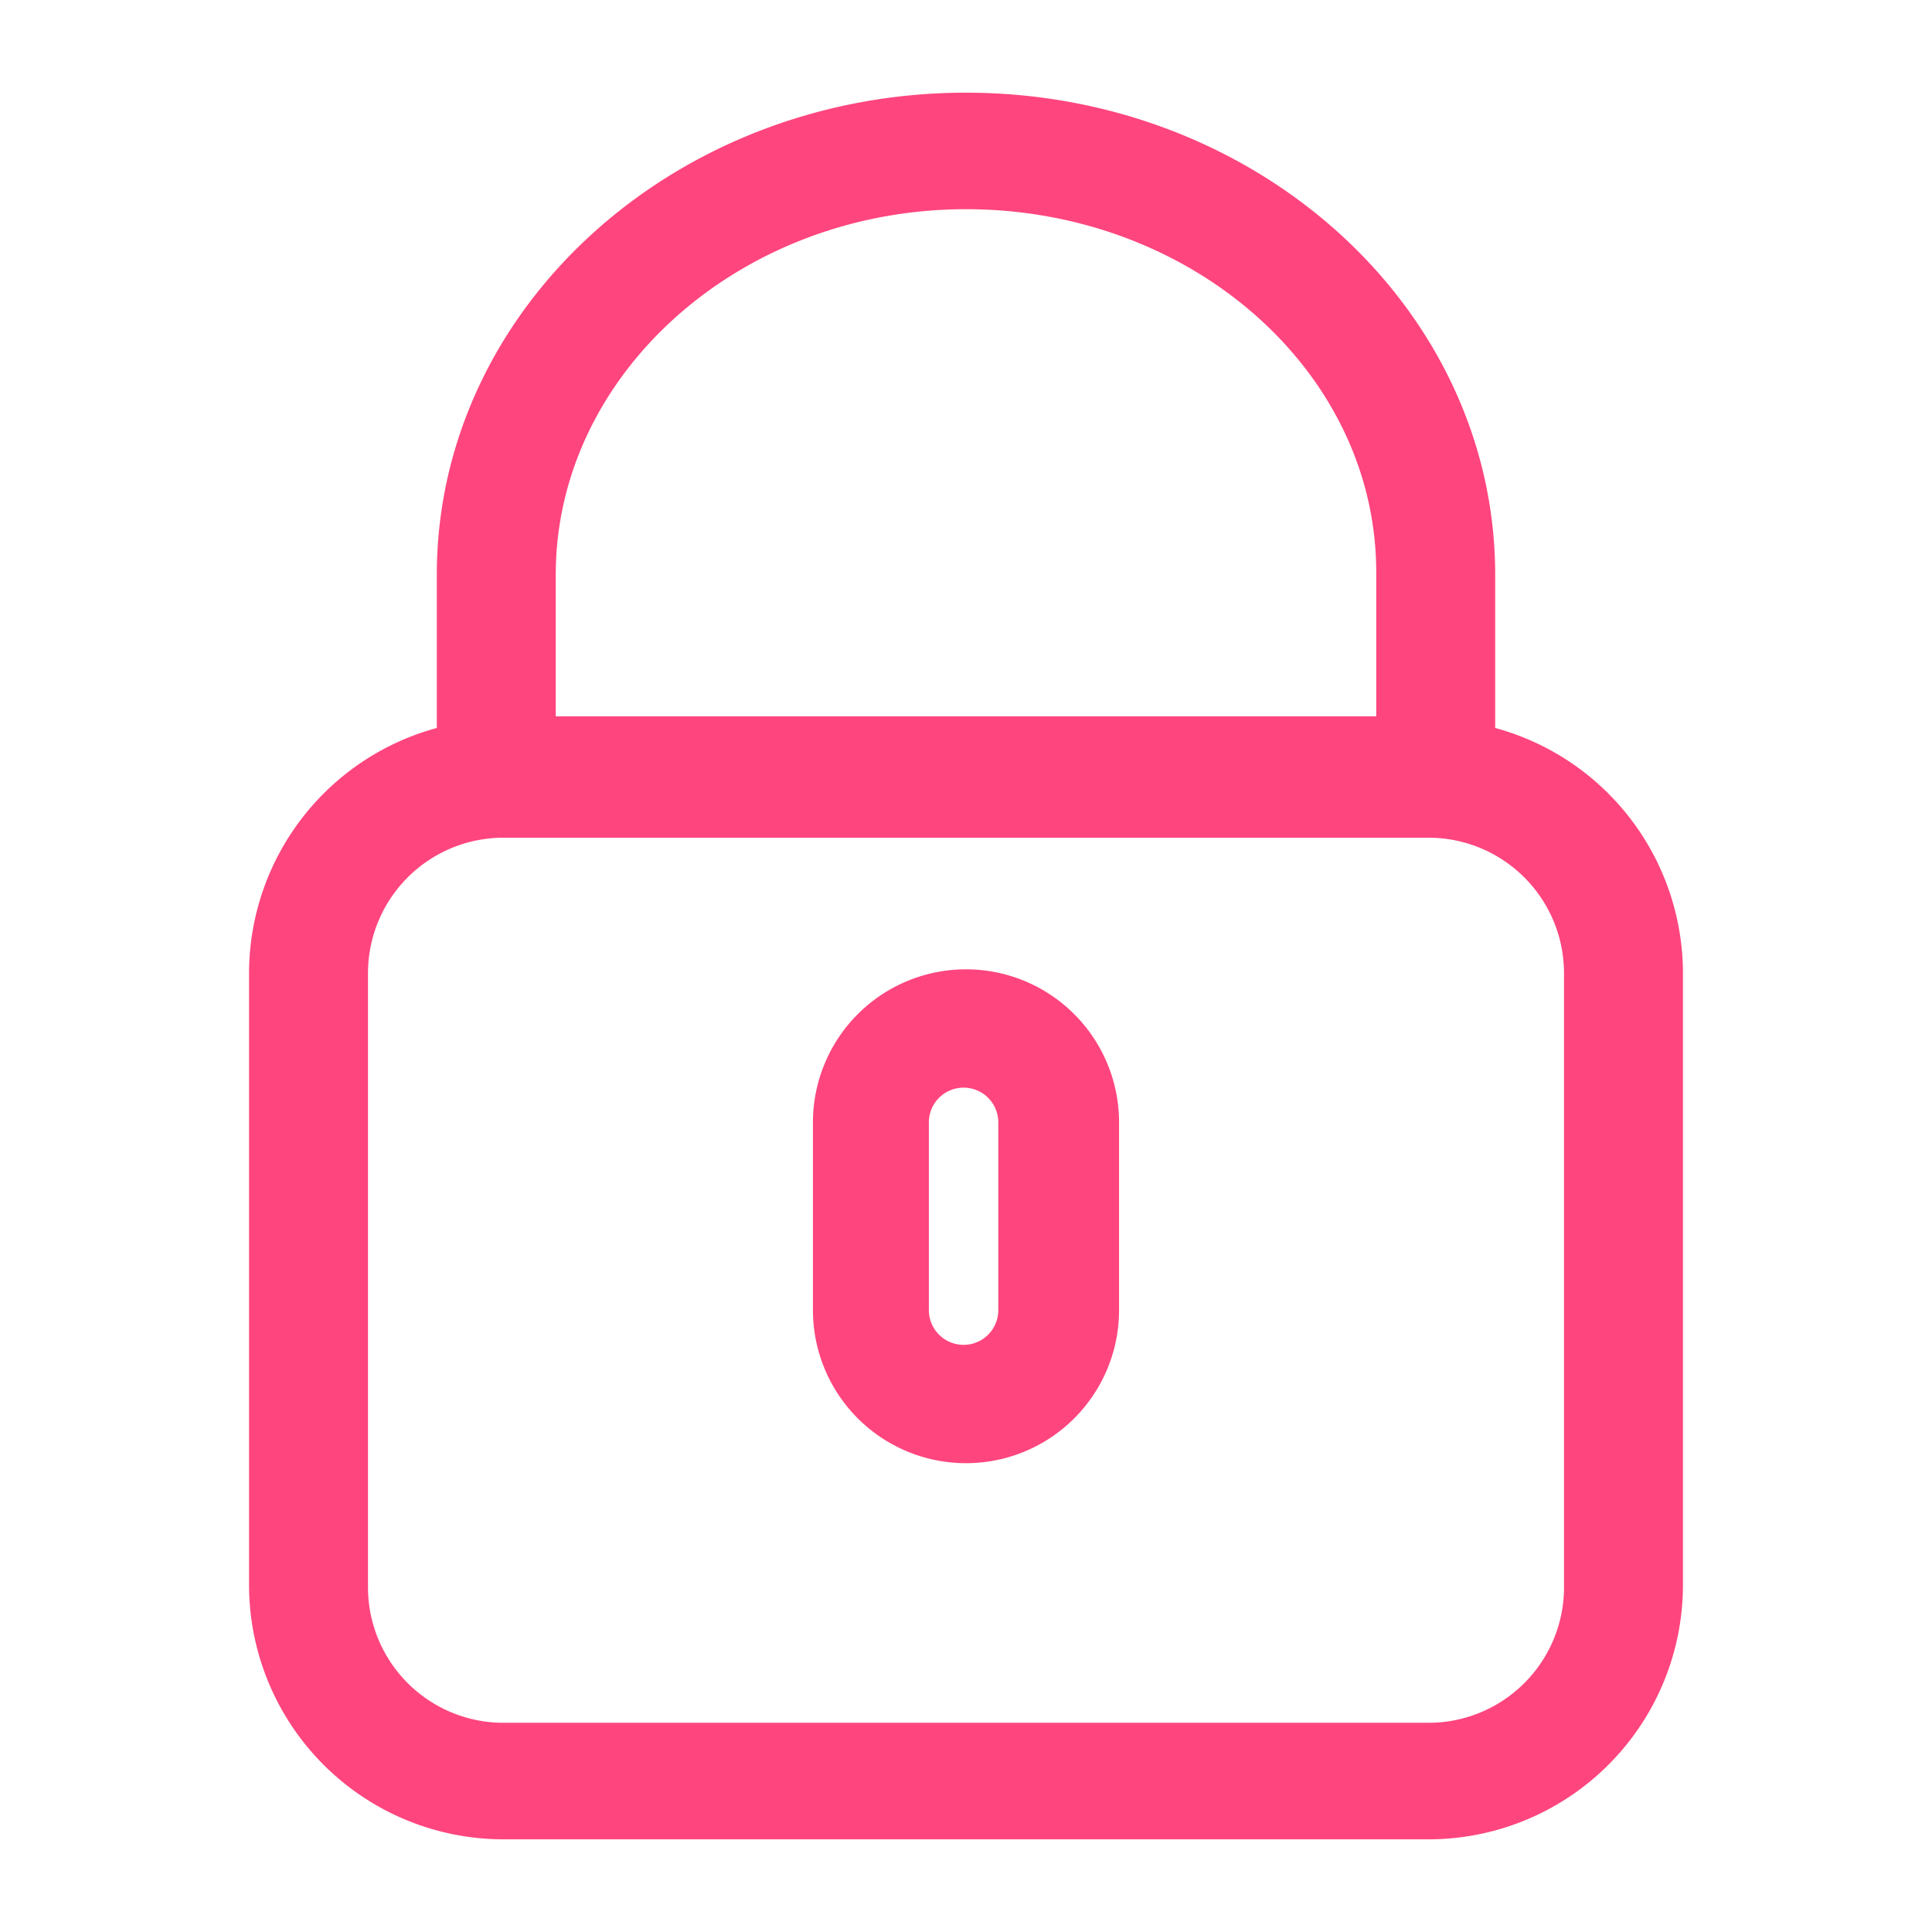
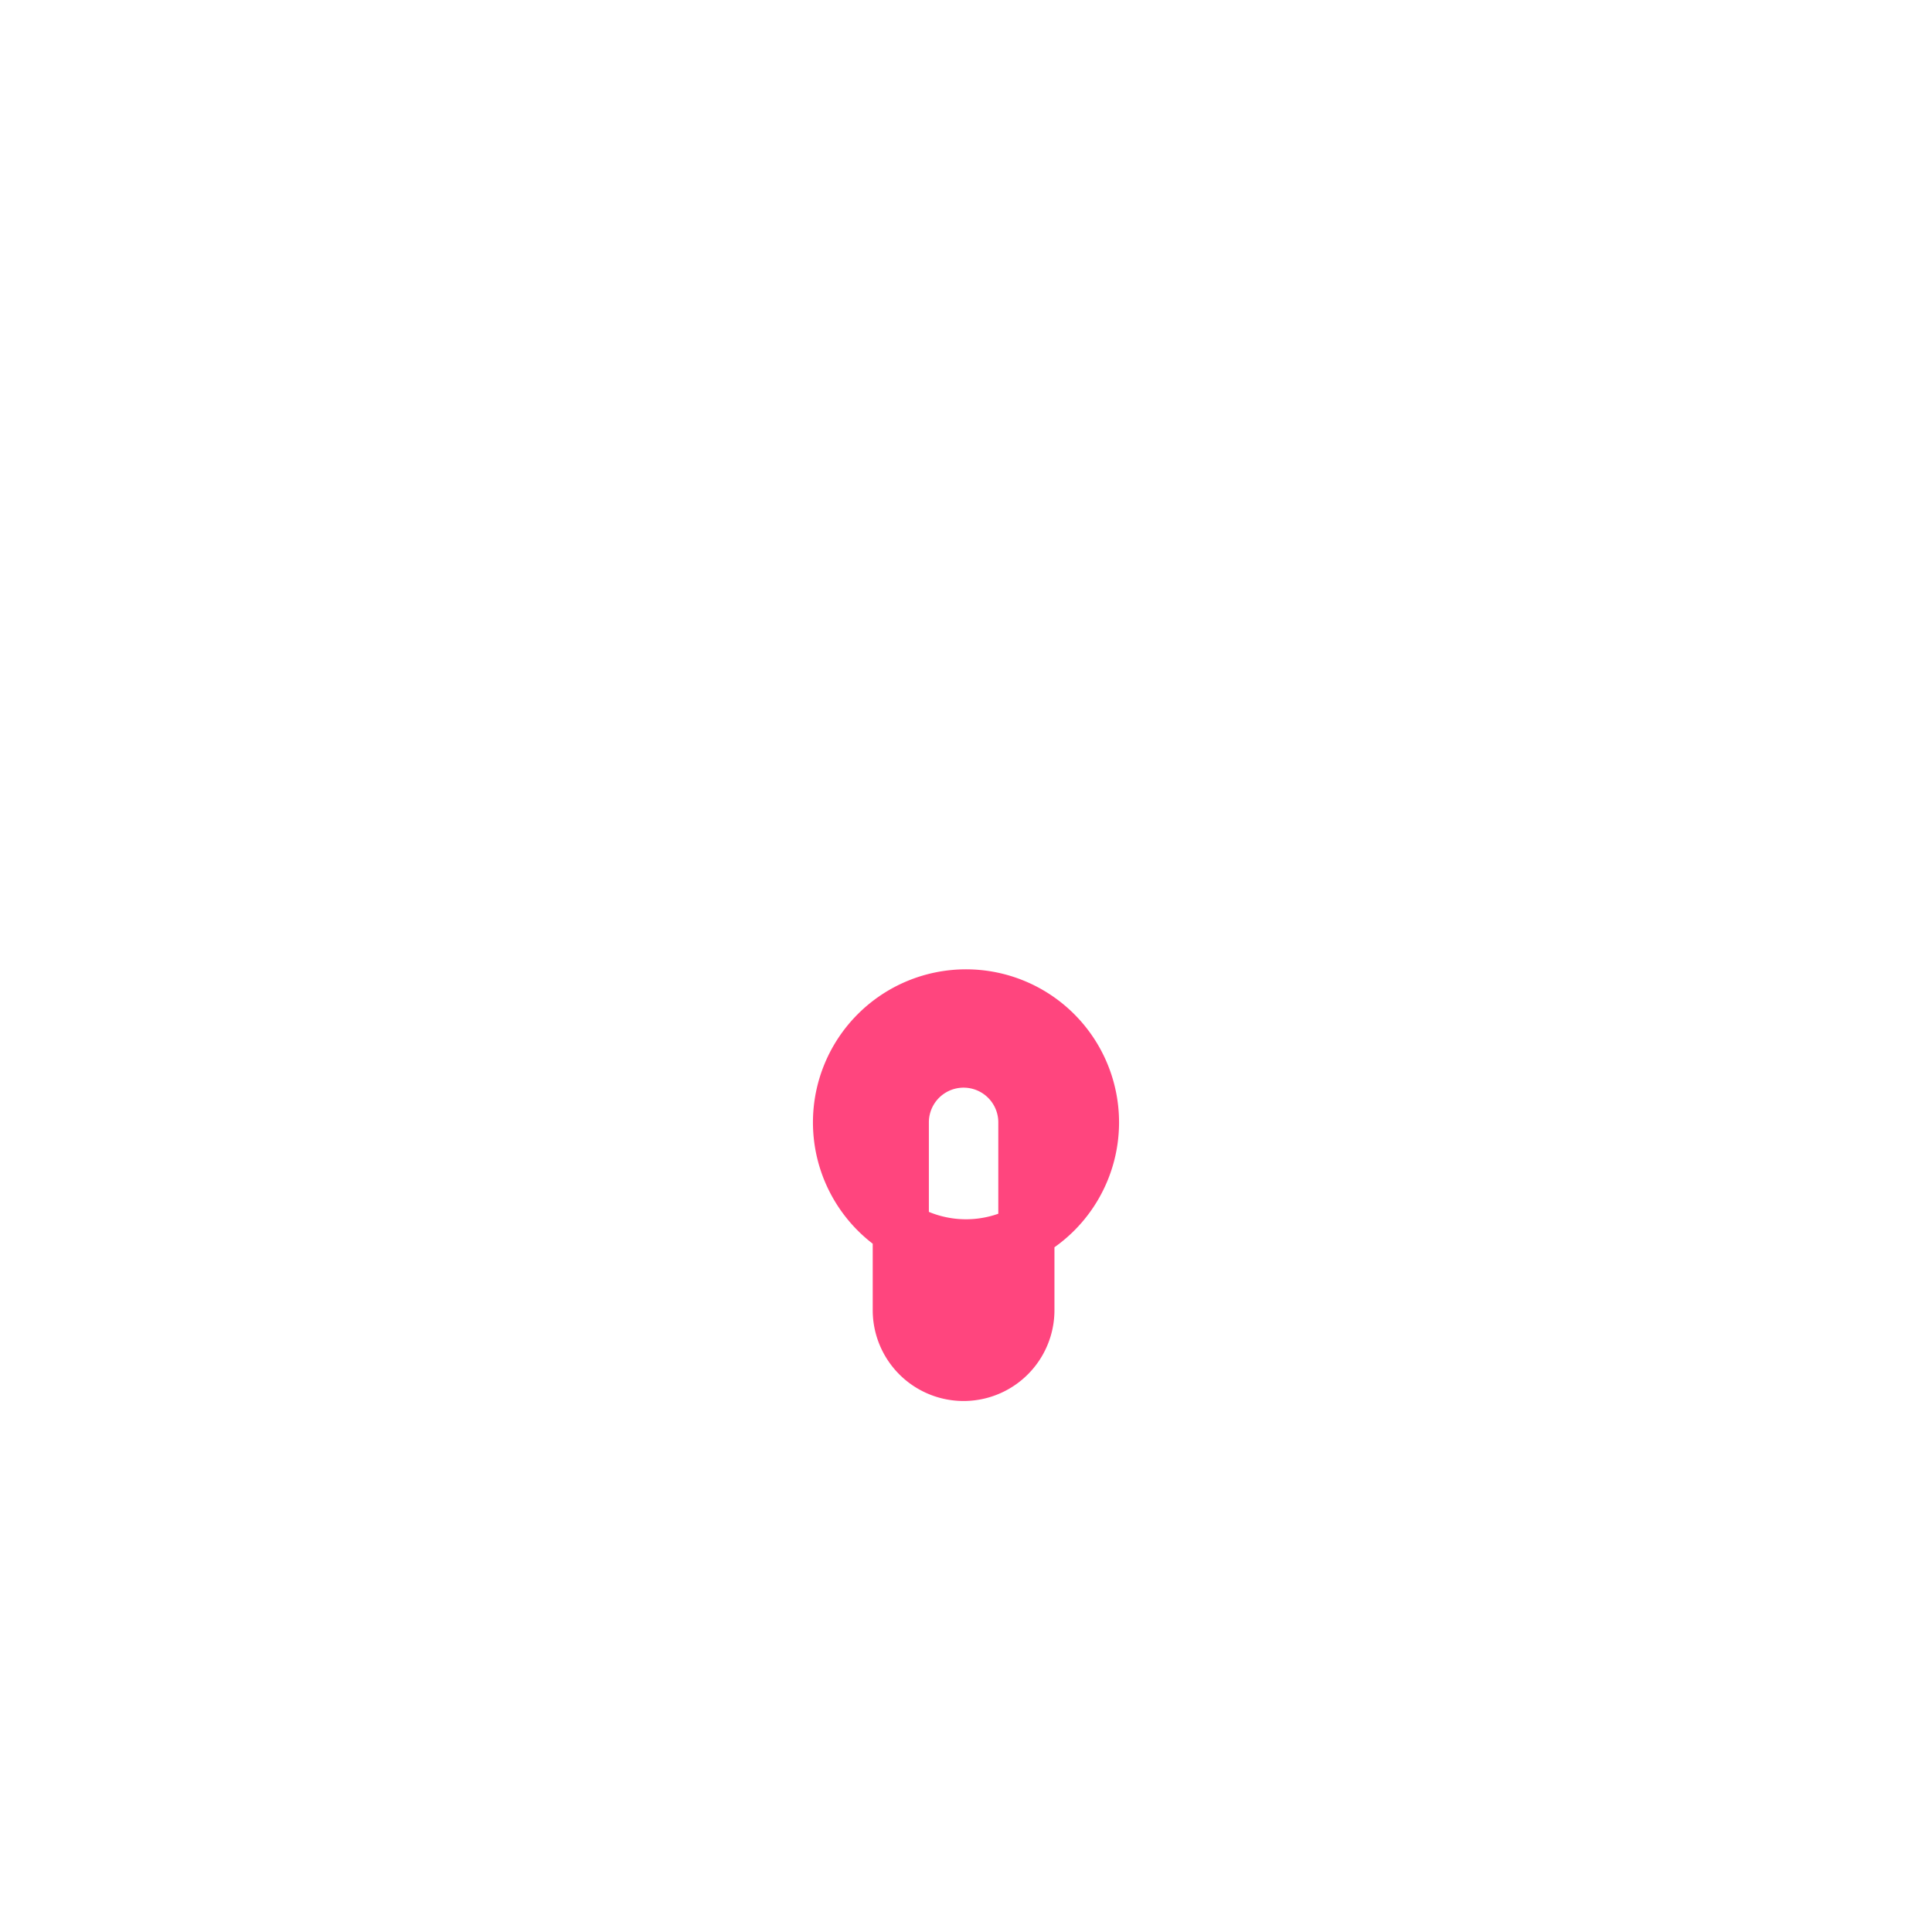
<svg xmlns="http://www.w3.org/2000/svg" id="레이어_1" data-name="레이어 1" viewBox="0 0 32 32">
  <defs>
    <style>.cls-1{fill:#ff457e;stroke:#ff457e;stroke-miterlimit:10;stroke-width:0.93px;}</style>
  </defs>
  <title>icon-login-pw</title>
-   <path class="cls-1" d="M24.3,12.43V9.52C24.3,5.37,20.57,2,16,2S7.7,5.37,7.7,9.52v2.91a3.75,3.75,0,0,0-3.11,3.69V26.25A3.75,3.75,0,0,0,8.34,30H23.66a3.75,3.75,0,0,0,3.75-3.75V16.12A3.75,3.75,0,0,0,24.3,12.43ZM8.74,9.52C8.74,5.94,12,3,16,3s7.26,2.9,7.26,6.48v2.85H8.74ZM26.37,26.25A2.71,2.71,0,0,1,23.66,29H8.34a2.71,2.71,0,0,1-2.71-2.71V16.12a2.71,2.71,0,0,1,2.71-2.71H23.66a2.71,2.71,0,0,1,2.71,2.71Z" />
-   <path class="cls-1" d="M16,16.52a2.07,2.07,0,0,0-2.07,2.07V21.7a2.07,2.07,0,1,0,4.14,0V18.59A2.07,2.07,0,0,0,16,16.52Zm1,5.18a1,1,0,1,1-2.08,0V18.59a1,1,0,0,1,2.08,0Z" />
+   <path class="cls-1" d="M16,16.52a2.07,2.07,0,0,0-2.07,2.07a2.07,2.07,0,1,0,4.14,0V18.59A2.07,2.07,0,0,0,16,16.52Zm1,5.18a1,1,0,1,1-2.08,0V18.59a1,1,0,0,1,2.08,0Z" />
</svg>